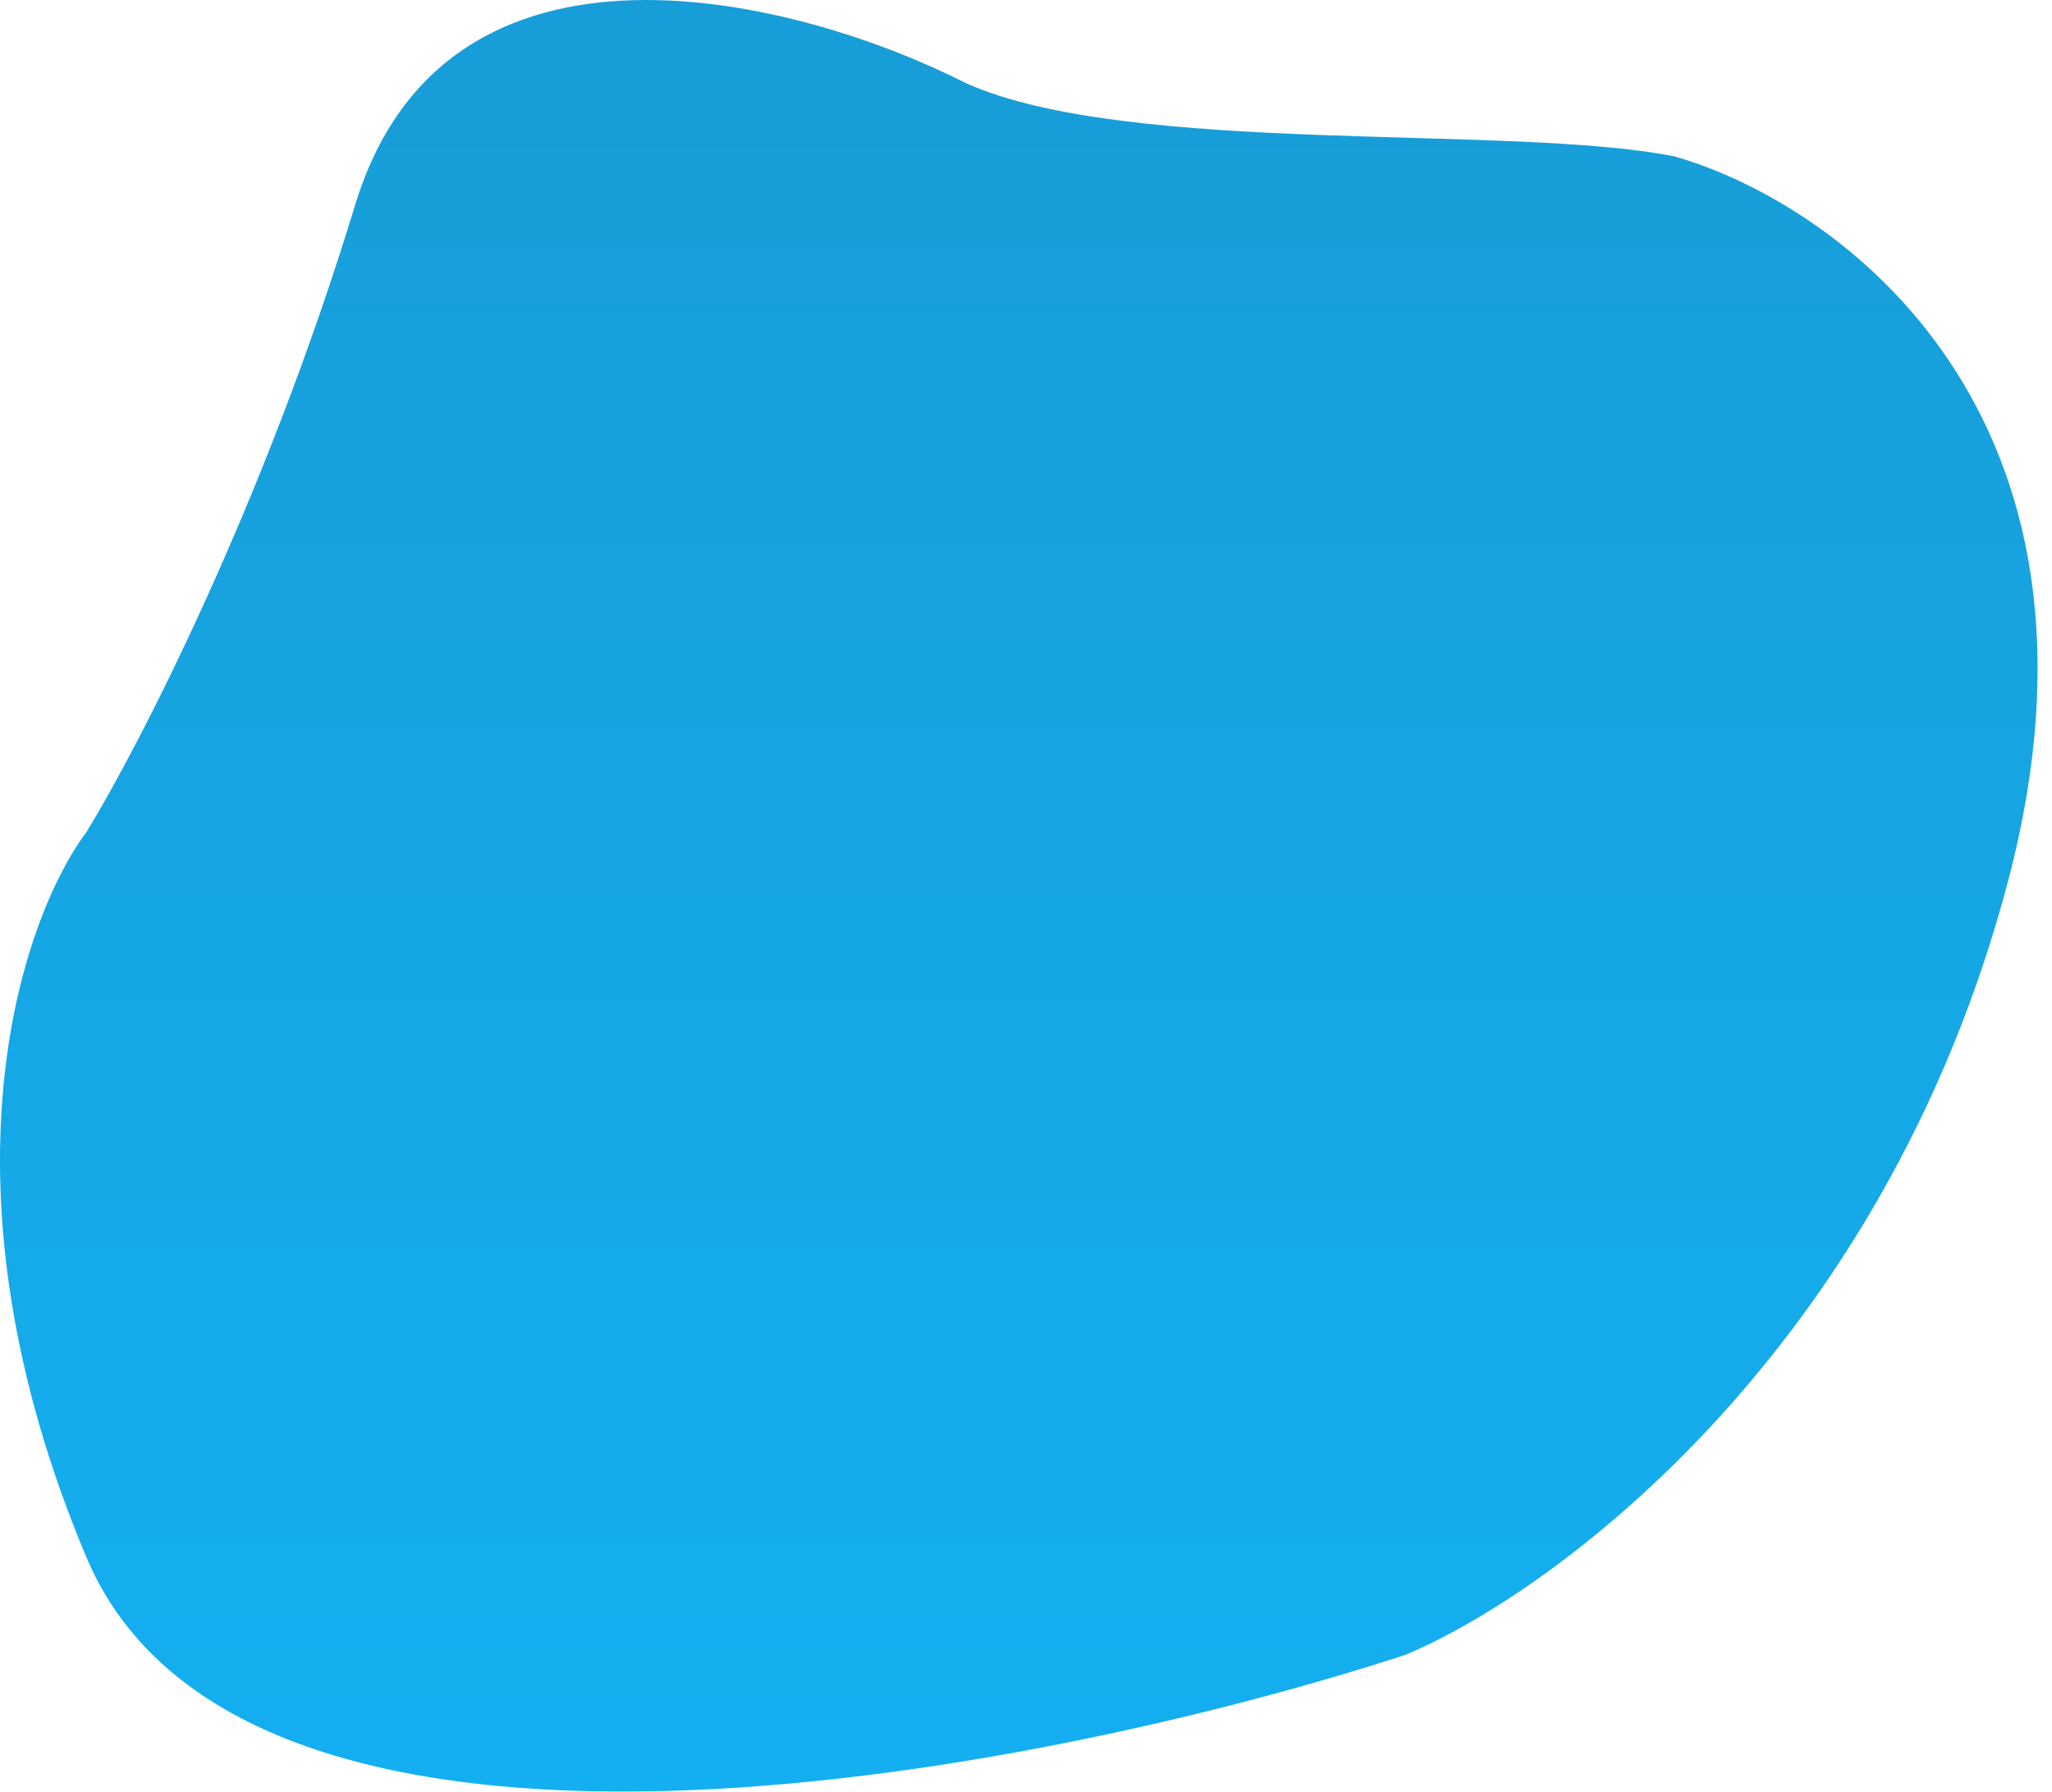
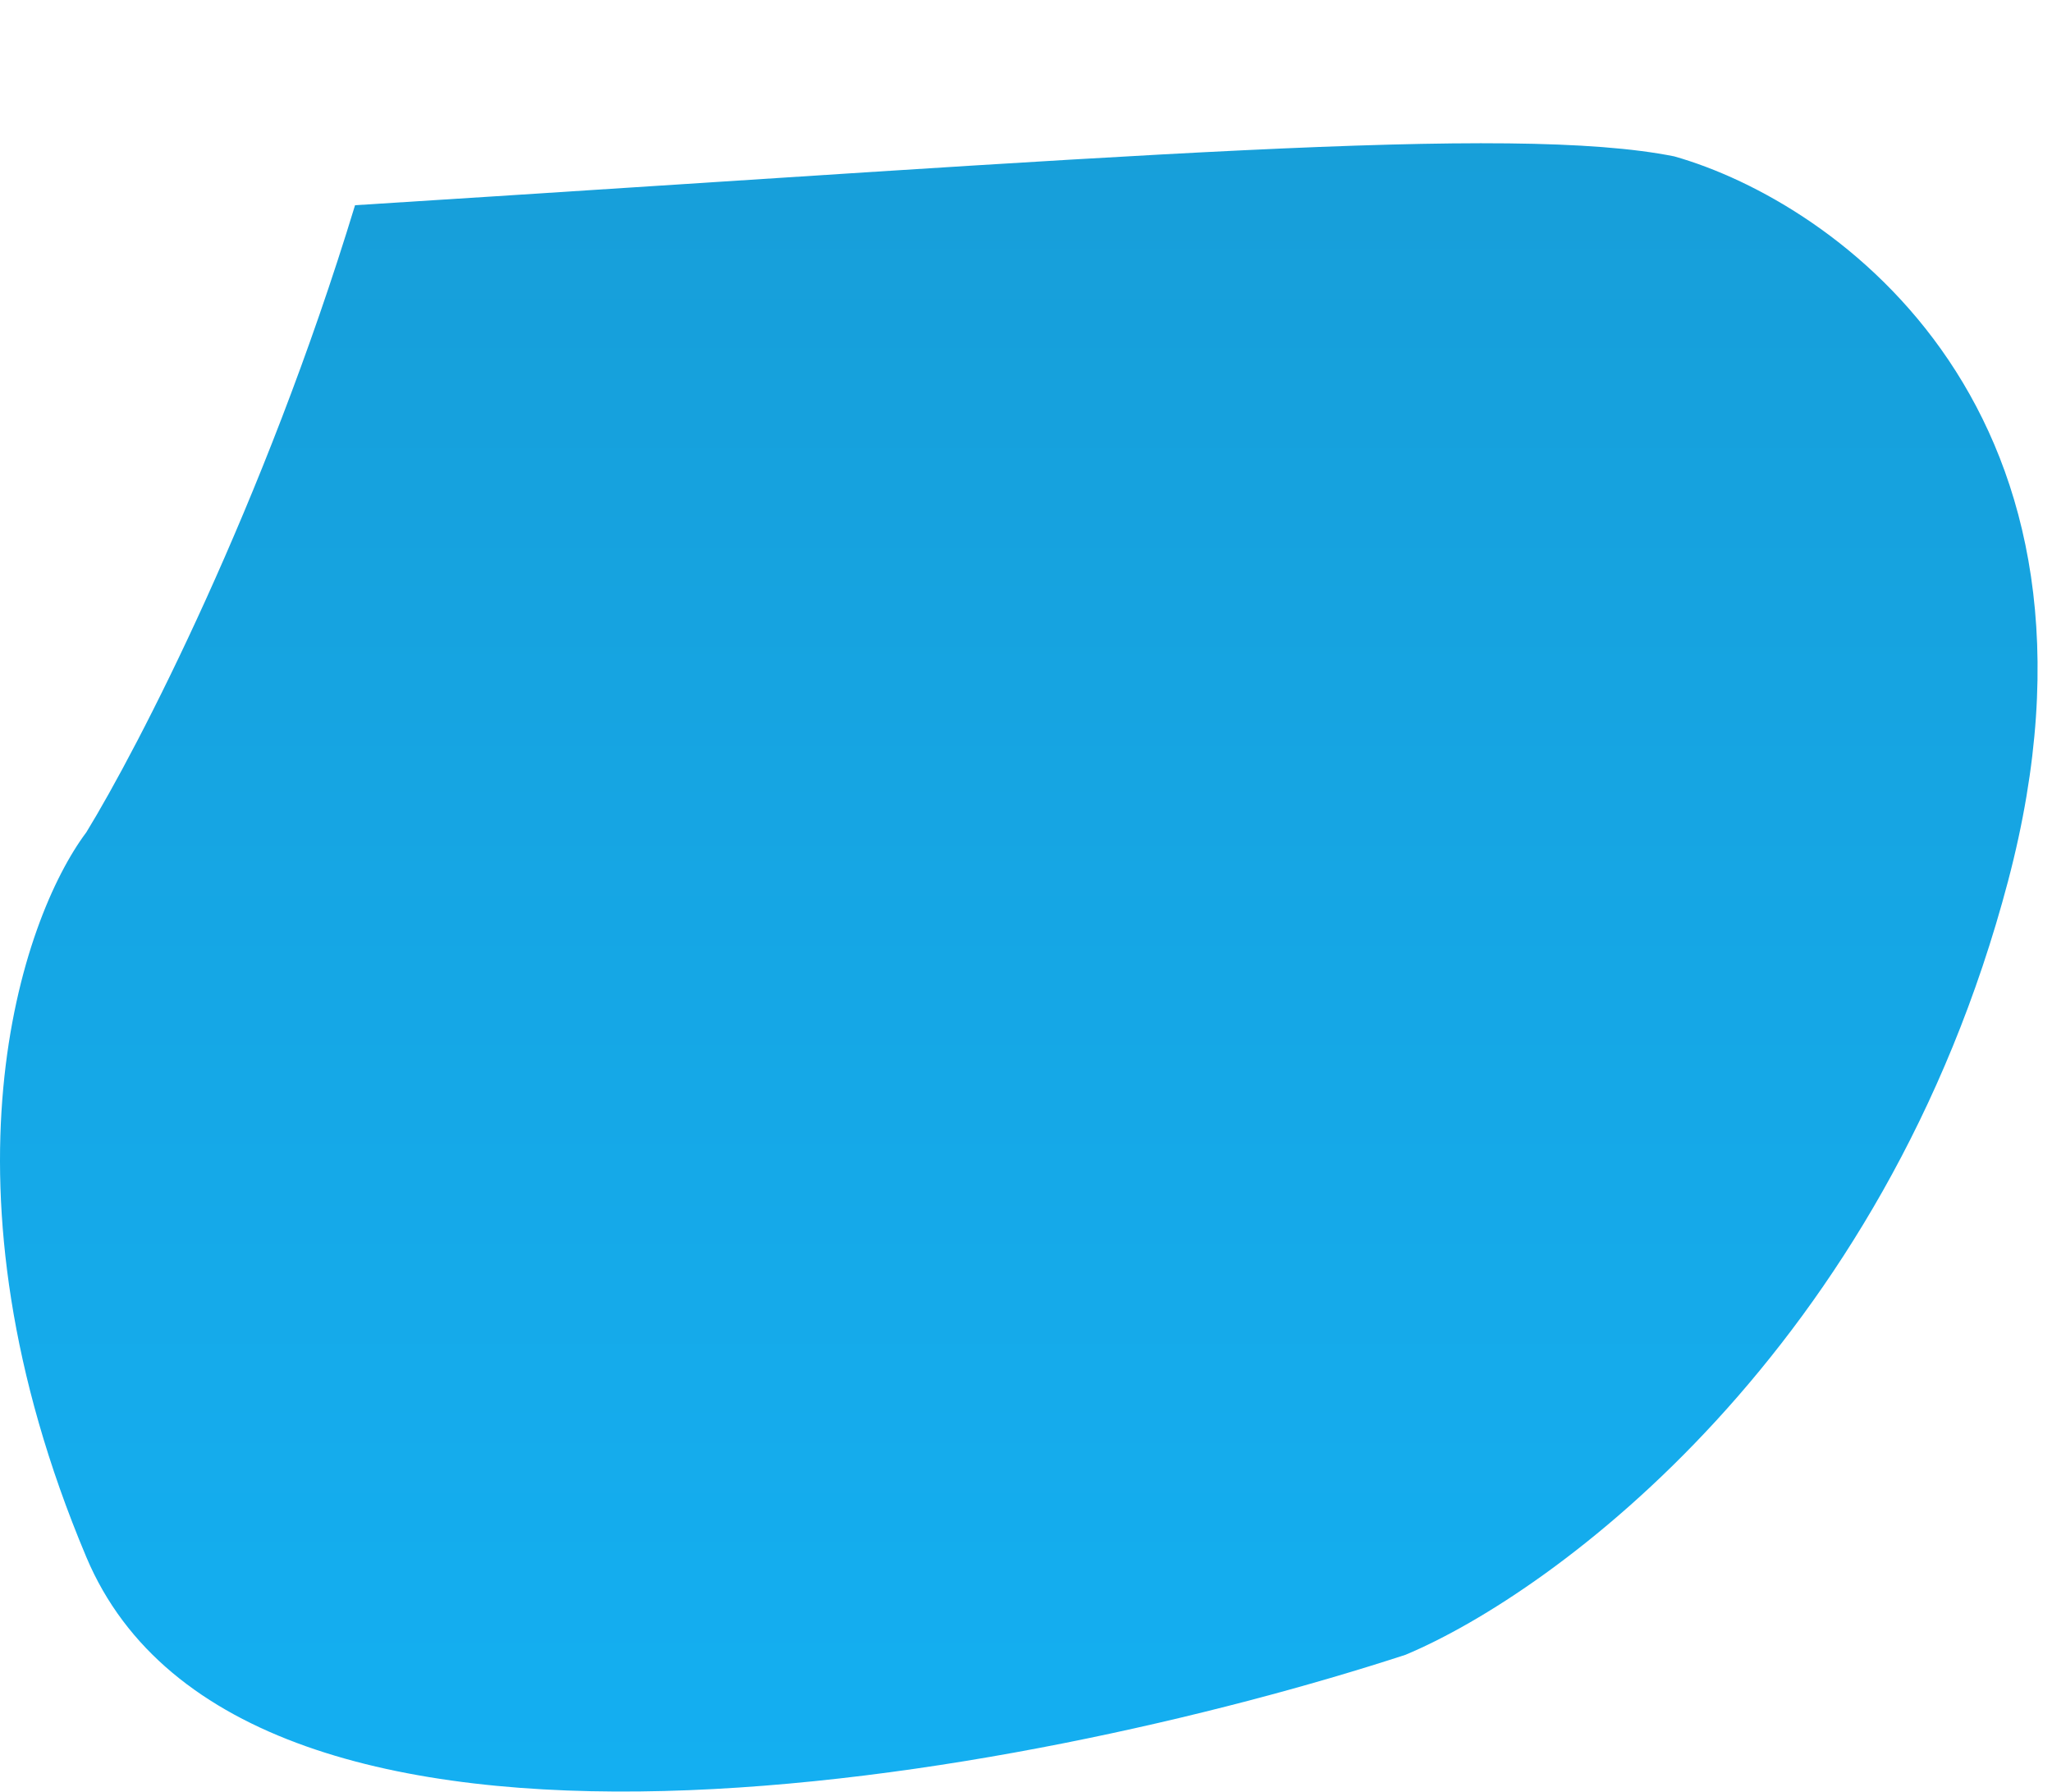
<svg xmlns="http://www.w3.org/2000/svg" width="126" height="110" viewBox="0 0 126 110" fill="none">
-   <path d="M21.801 12.6C27.401 -5.8 49.134 -0.067 59.301 5.1C69.301 9.6 92.801 7.6 102.801 9.6C112.801 12.433 130.901 25.3 123.301 54.1C115.701 82.9 95.467 97.767 86.301 101.6C63.301 109.1 14.901 118.4 5.301 95.6C-4.299 72.8 1.301 56.433 5.301 51.1C8.467 45.933 16.201 31 21.801 12.6Z" fill="url(#paint0_linear_90_13638)" />
+   <path d="M21.801 12.6C69.301 9.6 92.801 7.6 102.801 9.6C112.801 12.433 130.901 25.3 123.301 54.1C115.701 82.9 95.467 97.767 86.301 101.6C63.301 109.1 14.901 118.4 5.301 95.6C-4.299 72.8 1.301 56.433 5.301 51.1C8.467 45.933 16.201 31 21.801 12.6Z" fill="url(#paint0_linear_90_13638)" />
  <defs>
    <linearGradient id="paint0_linear_90_13638" x1="62.558" y1="0" x2="62.558" y2="109.996" gradientUnits="userSpaceOnUse">
      <stop stop-color="#179DD7" />
      <stop offset="1" stop-color="#14AFF1" />
    </linearGradient>
  </defs>
</svg>